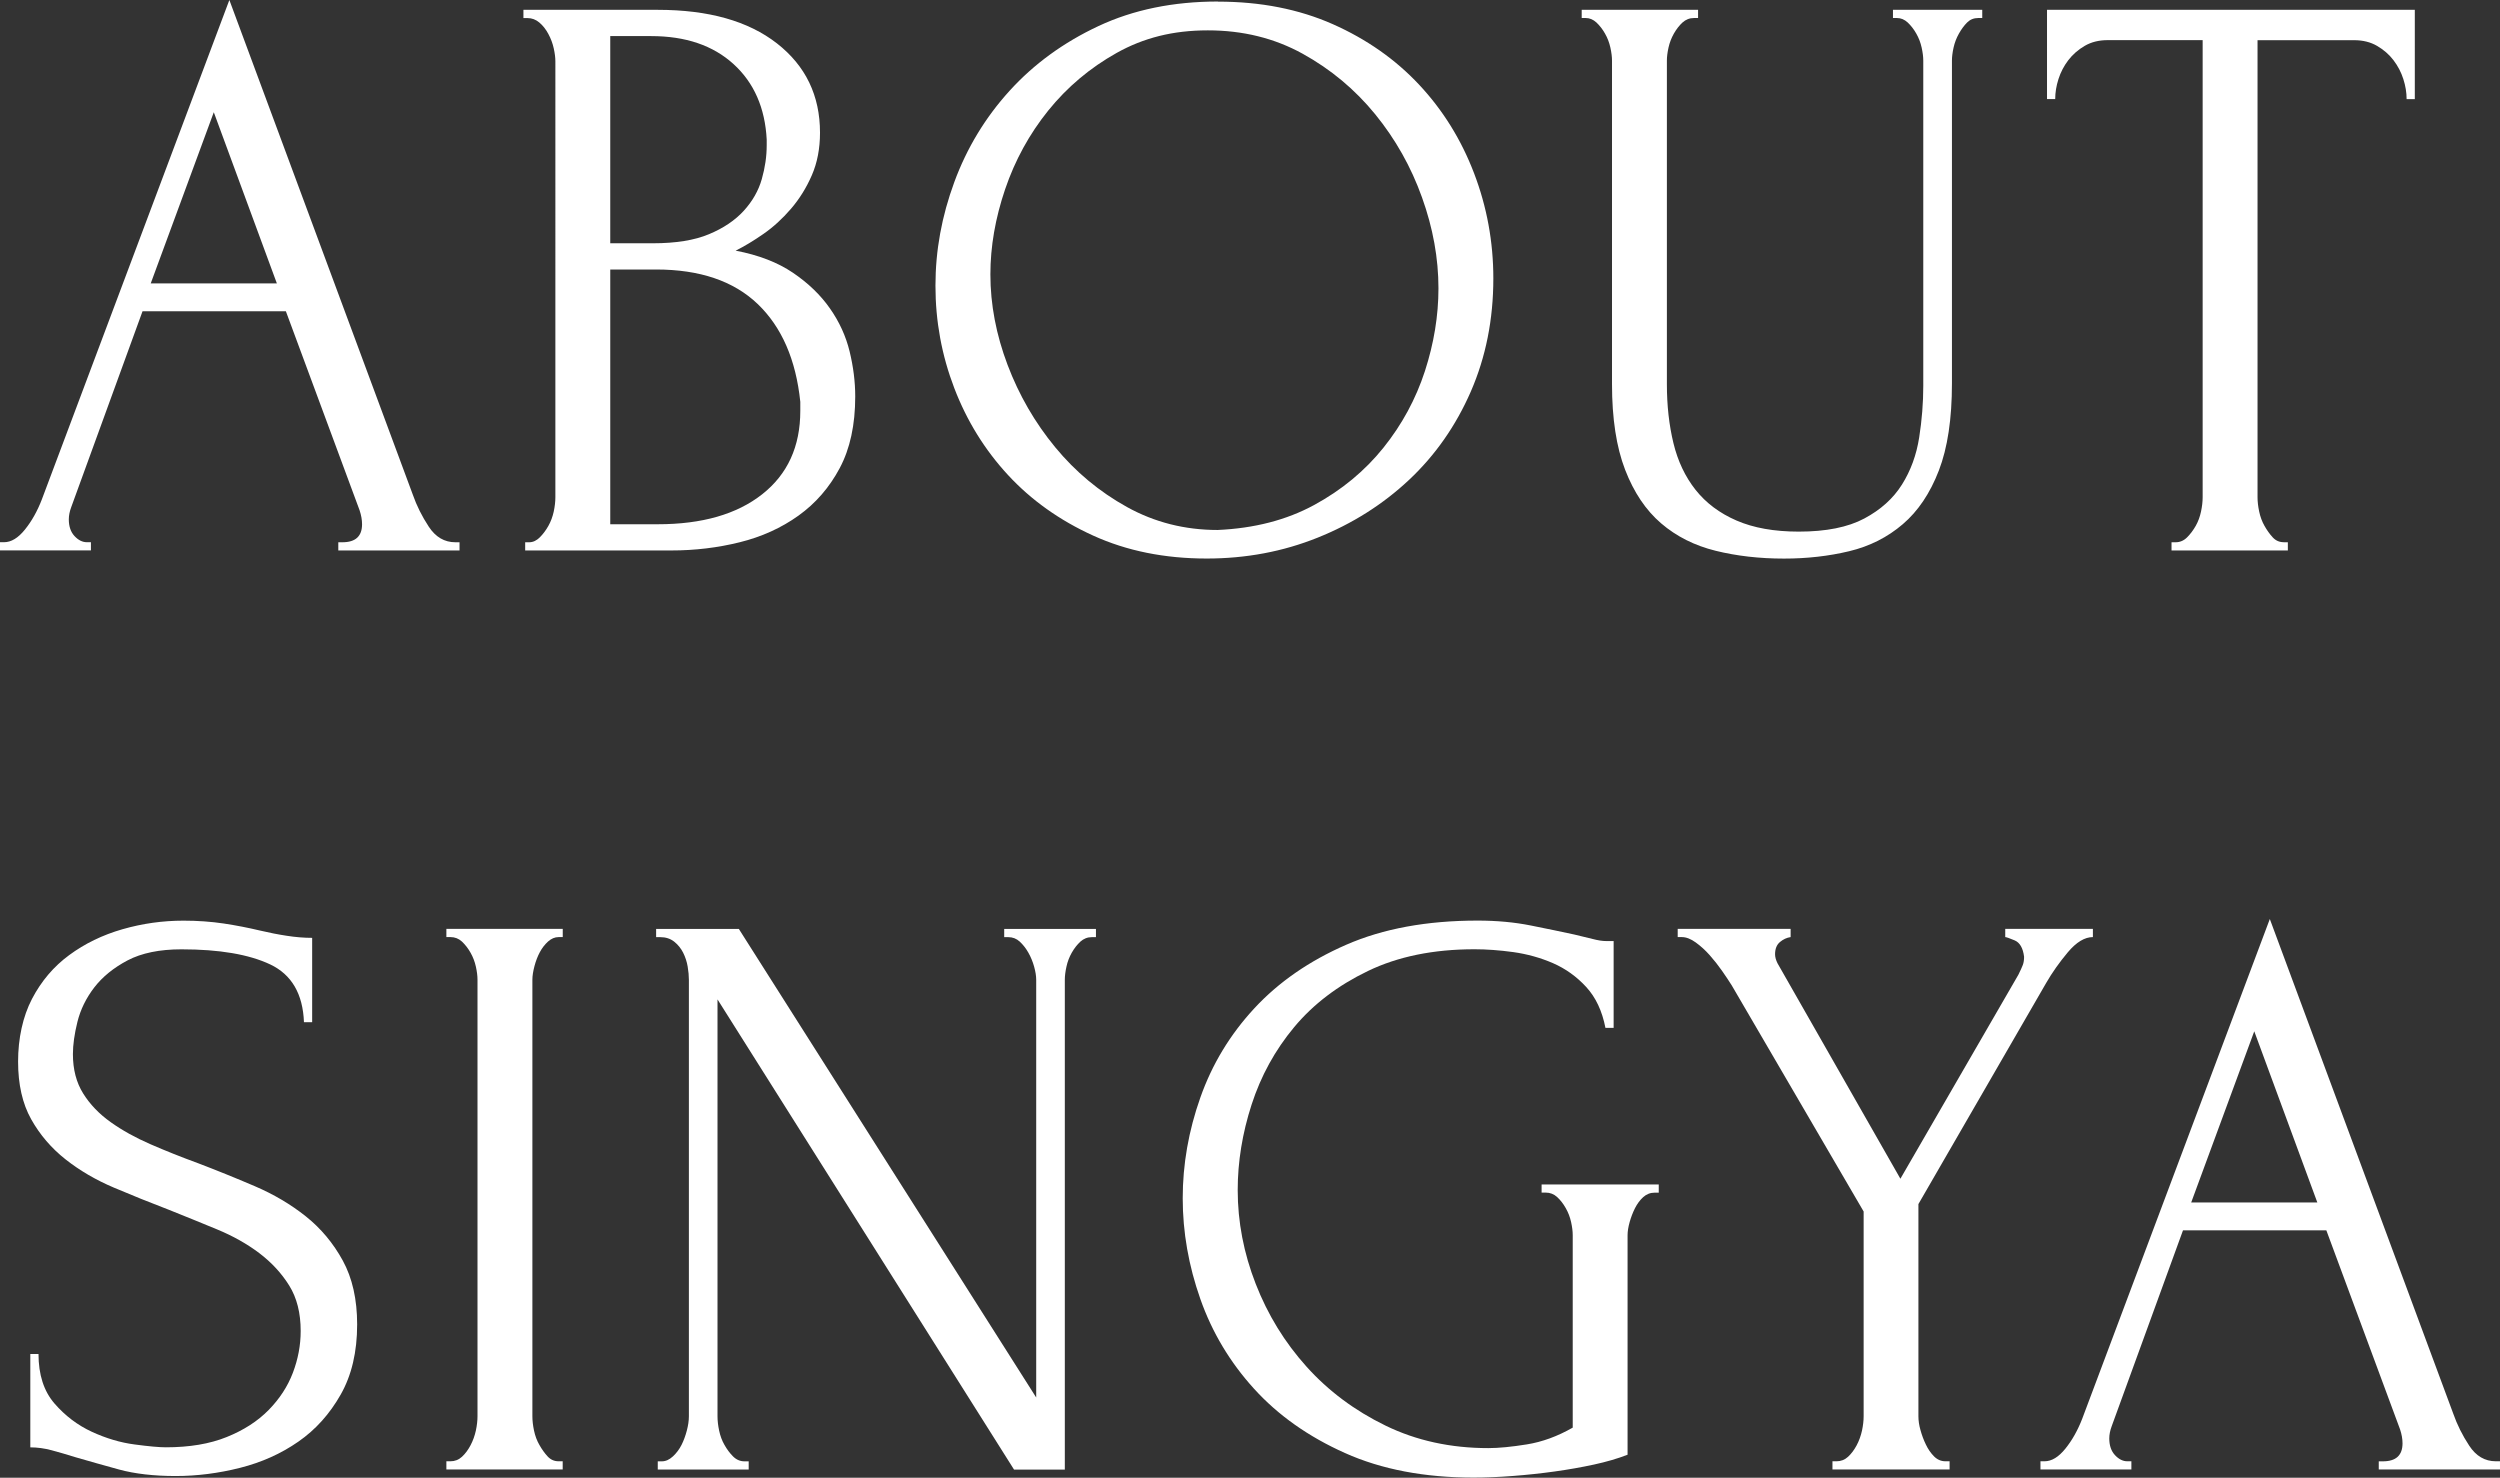
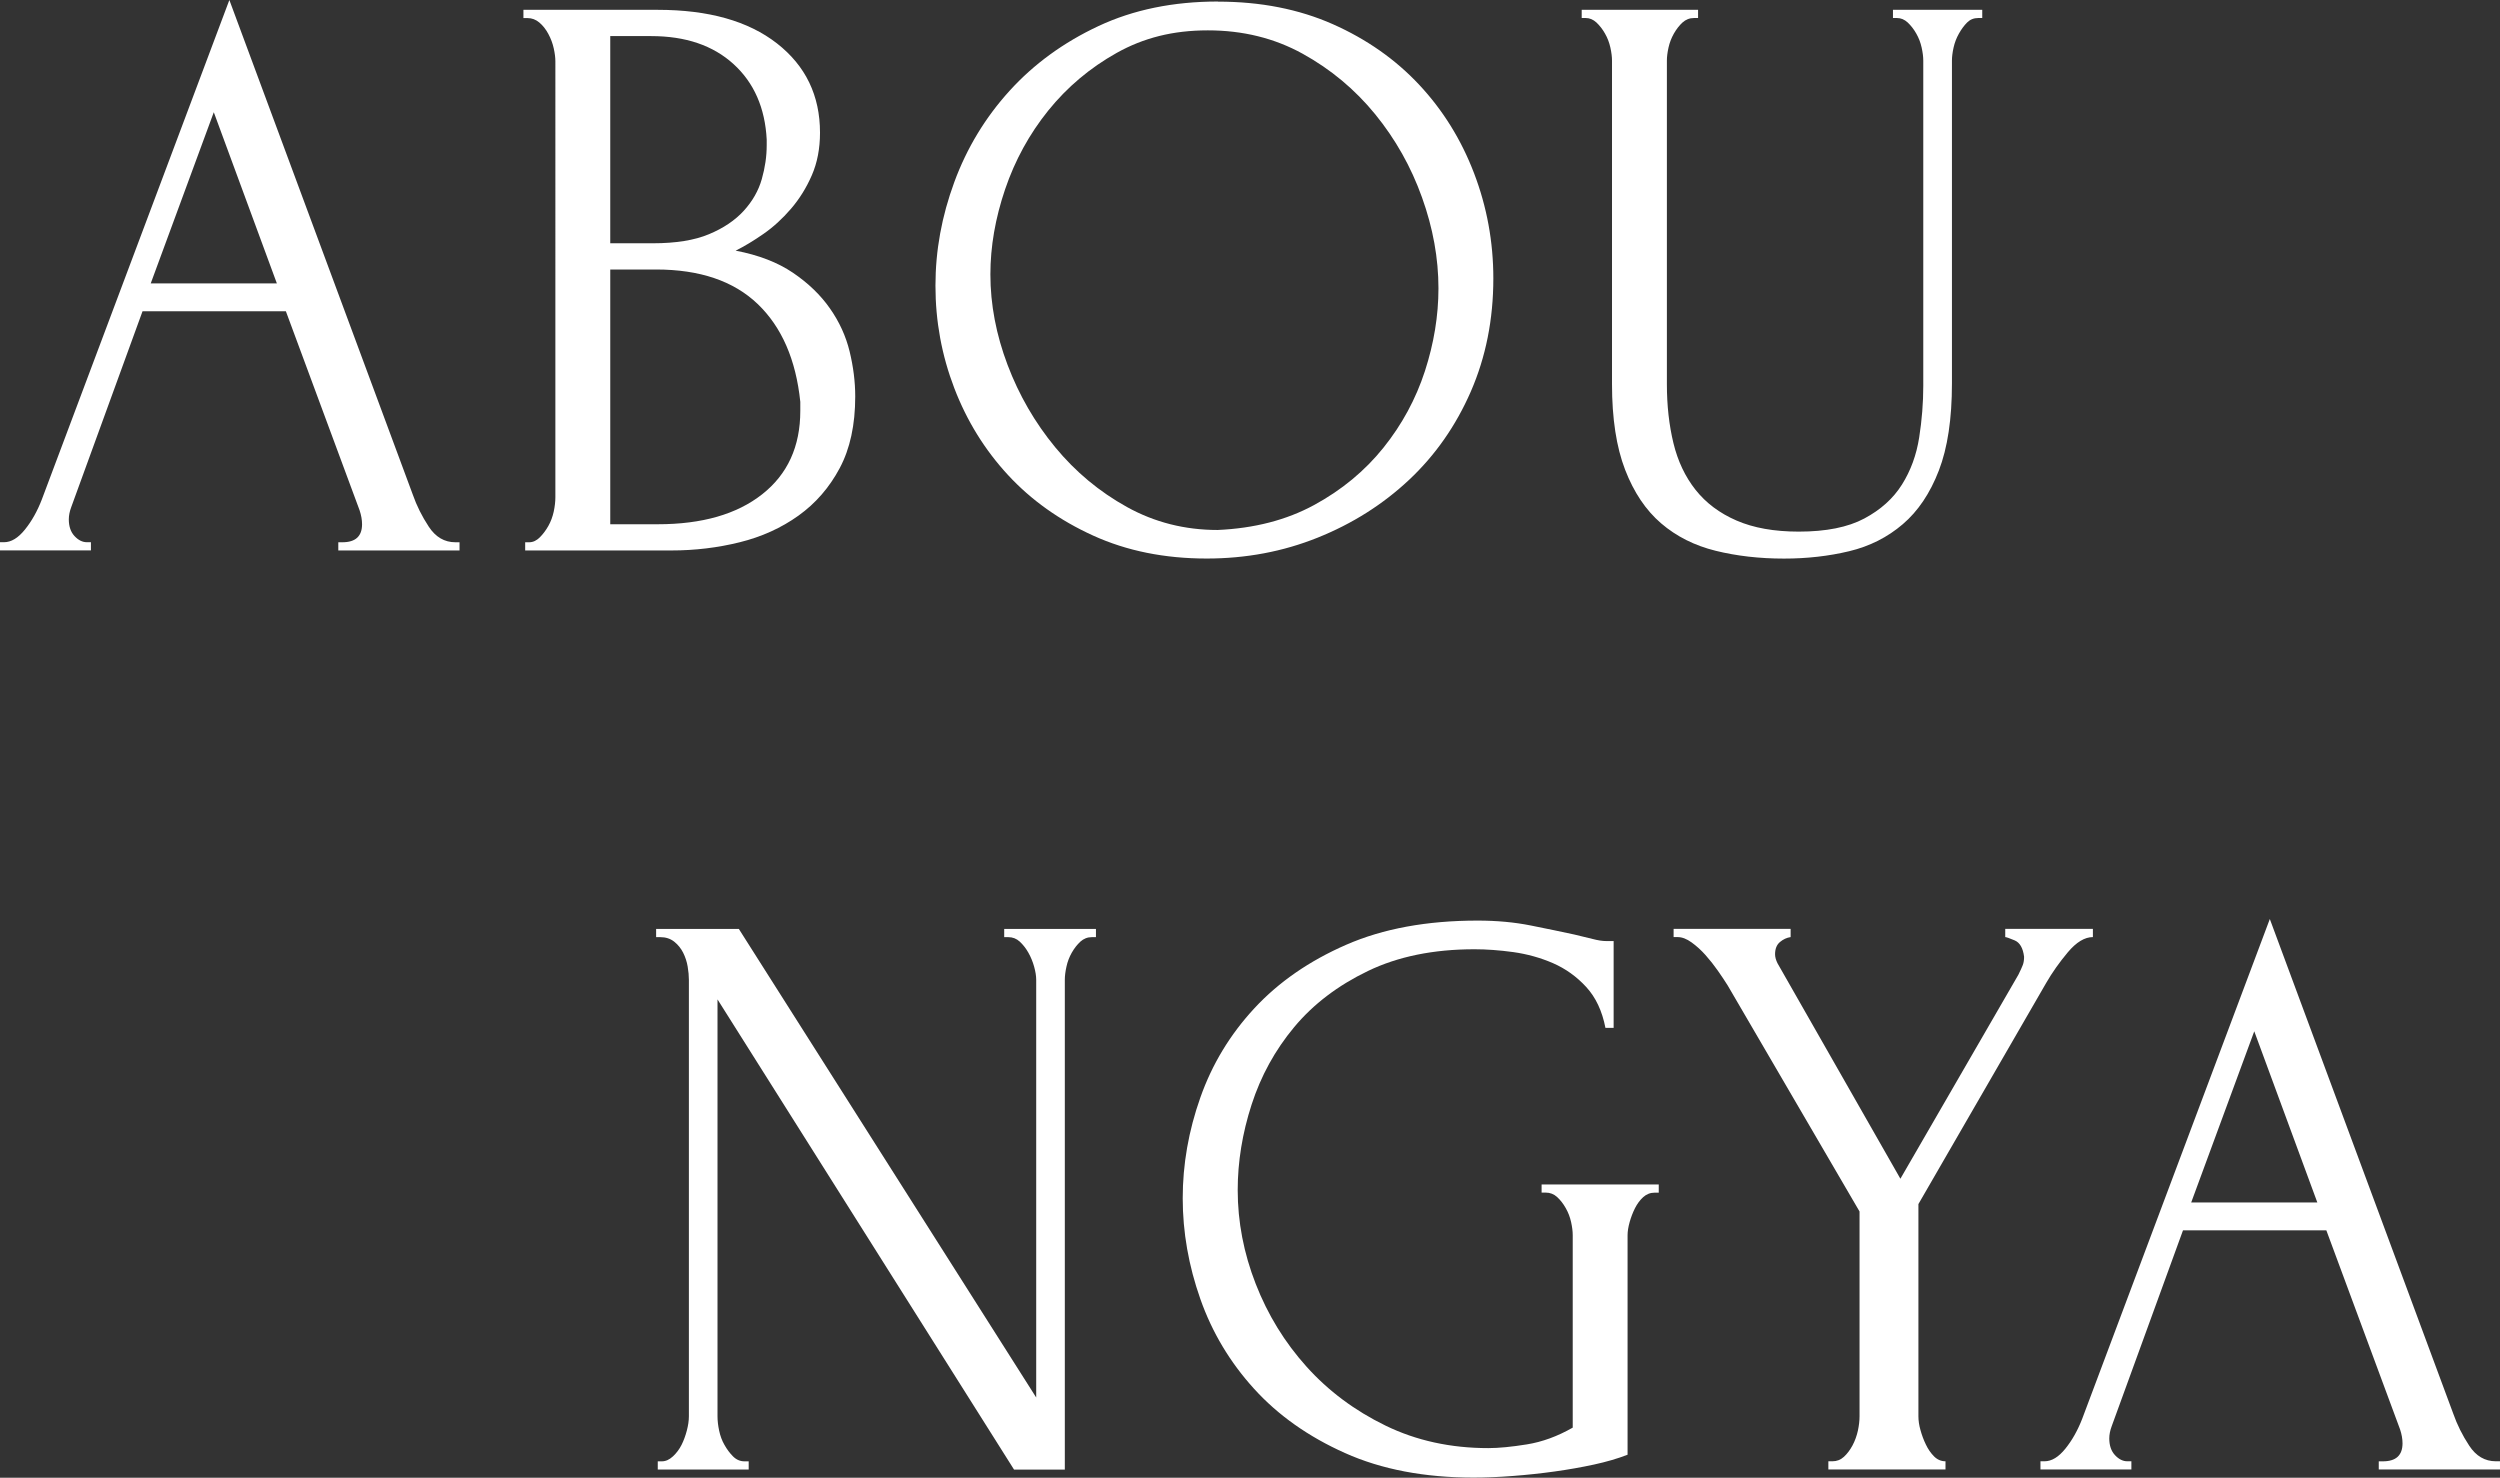
<svg xmlns="http://www.w3.org/2000/svg" id="_圖層_2" data-name="圖層 2" width="457.8" height="270.6" viewBox="0 0 457.8 270.6">
  <rect x="0" y="0" width="457.8" height="270.6" fill="#333333" stroke="none" />
  <g id="_圖層_1-2" data-name="圖層 1">
    <g>
      <path d="M61.95,99.3h.75c2.4,0,3.6-1.1,3.6-3.3,0-.8-.15-1.65-.45-2.55l-13.5-36.45H26.1l-13.05,35.85c-.3,.8-.45,1.55-.45,2.25,0,1.3,.35,2.32,1.05,3.07,.7,.75,1.45,1.12,2.25,1.12h.75v1.5H0v-1.5H.75c1.3,0,2.57-.77,3.82-2.32,1.25-1.55,2.27-3.38,3.08-5.48L42,0l33.6,90.6c.7,2,1.67,3.95,2.92,5.85,1.25,1.9,2.87,2.85,4.88,2.85h.75v1.5h-22.2v-1.5ZM27.6,51.9h23.1l-11.55-31.35-11.55,31.35Z" style="fill: #fff;" />
      <path d="M96.15,99.3h.75c.7,0,1.35-.3,1.95-.9,.6-.6,1.12-1.3,1.57-2.1,.45-.8,.77-1.67,.98-2.62,.2-.95,.3-1.82,.3-2.62V11.25c0-.7-.1-1.5-.3-2.4-.2-.9-.52-1.77-.98-2.62-.45-.85-1-1.55-1.65-2.1-.65-.55-1.38-.82-2.17-.82h-.75V1.8h24.6c9.3,0,16.58,2.05,21.83,6.15,5.25,4.1,7.88,9.55,7.88,16.35,0,2.9-.5,5.5-1.5,7.8-1,2.3-2.28,4.35-3.83,6.15-1.55,1.8-3.22,3.33-5.02,4.58-1.8,1.25-3.5,2.28-5.1,3.07,4.2,.8,7.7,2.15,10.5,4.05,2.8,1.9,5.06,4.08,6.77,6.53,1.72,2.45,2.92,5.08,3.6,7.87,.68,2.8,1.03,5.55,1.03,8.25,0,5.2-.95,9.58-2.84,13.12-1.89,3.55-4.41,6.45-7.55,8.7s-6.73,3.88-10.77,4.88c-4.04,1-8.2,1.5-12.49,1.5h-26.79v-1.5ZM140.4,25.58c-.3-5.82-2.33-10.44-6.08-13.85-3.75-3.41-8.77-5.12-15.07-5.12h-7.5V44.55h7.8c4.2,0,7.62-.55,10.27-1.66,2.65-1.1,4.77-2.53,6.38-4.29,1.6-1.76,2.7-3.69,3.3-5.8s.9-4.17,.9-6.18v-1.05Zm6.15,48c-.8-7.72-3.4-13.69-7.8-17.91-4.4-4.21-10.6-6.32-18.6-6.32h-8.4v46.65h8.7c8.1,0,14.48-1.83,19.12-5.49,4.65-3.66,6.98-8.75,6.98-15.27v-1.66Z" style="fill: #fff;" />
      <path d="M223.05,.3c7.8,0,14.8,1.38,21,4.12,6.2,2.75,11.48,6.45,15.83,11.1s7.7,10.05,10.05,16.2c2.35,6.15,3.53,12.58,3.53,19.27,0,7.5-1.38,14.4-4.12,20.7-2.75,6.3-6.53,11.7-11.33,16.2s-10.38,8.02-16.73,10.57c-6.35,2.55-13.12,3.82-20.32,3.82-7.7,0-14.62-1.4-20.78-4.2-6.15-2.8-11.35-6.5-15.6-11.1-4.25-4.6-7.53-9.9-9.83-15.9-2.3-6-3.45-12.25-3.45-18.75s1.15-12.72,3.45-18.98c2.3-6.25,5.67-11.82,10.12-16.72,4.45-4.9,9.87-8.85,16.27-11.85,6.4-3,13.7-4.5,21.9-4.5Zm-.07,96.75c6.71-.3,12.6-1.82,17.66-4.57,5.06-2.75,9.29-6.25,12.7-10.5,3.41-4.25,5.93-8.93,7.59-14.02,1.65-5.1,2.48-10.15,2.48-15.15,0-5.5-1-11.05-3.01-16.65-2-5.6-4.86-10.67-8.56-15.22-3.71-4.55-8.14-8.25-13.3-11.1-5.16-2.85-10.95-4.28-17.36-4.28s-11.77,1.38-16.68,4.12c-4.91,2.75-9.09,6.28-12.55,10.57-3.46,4.3-6.09,9.1-7.89,14.4-1.8,5.3-2.7,10.5-2.7,15.6,0,5.5,1.05,11.03,3.15,16.58,2.1,5.55,5.01,10.57,8.72,15.07,3.71,4.5,8.09,8.15,13.15,10.95,5.06,2.8,10.59,4.2,16.61,4.2Z" style="fill: #fff;" />
      <path d="M289.65,1.8h21.3v1.5h-.75c-.8,0-1.5,.28-2.1,.82-.6,.55-1.12,1.23-1.58,2.03-.45,.8-.78,1.65-.98,2.55-.2,.9-.3,1.7-.3,2.4v59.25c0,3.9,.4,7.5,1.2,10.8,.8,3.3,2.15,6.15,4.05,8.55,1.9,2.4,4.4,4.28,7.5,5.62,3.1,1.35,6.9,2.03,11.4,2.03,5,0,9-.8,12-2.4,3-1.6,5.3-3.67,6.9-6.22,1.6-2.55,2.65-5.42,3.15-8.62,.5-3.2,.75-6.35,.75-9.45V11.1c0-.7-.1-1.5-.3-2.4-.2-.9-.52-1.75-.98-2.55-.45-.8-.98-1.47-1.57-2.03-.6-.55-1.25-.82-1.95-.82h-.75V1.8h16.35v1.5h-.75c-.8,0-1.48,.28-2.02,.82s-1.05,1.23-1.5,2.03c-.45,.8-.78,1.65-.98,2.55-.2,.9-.3,1.7-.3,2.4v59.1c0,6.5-.8,11.83-2.4,15.97-1.6,4.15-3.8,7.43-6.6,9.82-2.8,2.4-6.07,4.05-9.82,4.95-3.75,.9-7.73,1.35-11.93,1.35-4.5,0-8.68-.48-12.52-1.43-3.85-.95-7.18-2.62-9.98-5.02-2.8-2.4-5-5.67-6.6-9.82-1.6-4.15-2.4-9.38-2.4-15.68V11.1c0-.7-.1-1.5-.3-2.4-.2-.9-.52-1.75-.98-2.55-.45-.8-.98-1.47-1.57-2.03-.6-.55-1.25-.82-1.95-.82h-.75V1.8Z" style="fill: #fff;" />
-       <path d="M418.2,99.3h.75v1.5h-21.3v-1.5h.75c.8,0,1.5-.3,2.1-.9,.6-.6,1.12-1.3,1.58-2.1,.45-.8,.77-1.67,.97-2.62,.2-.95,.3-1.82,.3-2.62V7.35h-17.4c-1.6,0-3,.35-4.2,1.05-1.2,.7-2.2,1.58-3,2.62-.8,1.05-1.4,2.2-1.8,3.45-.4,1.25-.6,2.47-.6,3.67h-1.5V1.8h67.35V18.15h-1.5c0-1.2-.2-2.42-.6-3.67-.4-1.25-1-2.4-1.8-3.45-.8-1.05-1.8-1.92-3-2.62-1.2-.7-2.6-1.05-4.2-1.05h-17.7V91.05c0,.8,.1,1.68,.3,2.62,.2,.95,.52,1.83,.97,2.62,.45,.8,.95,1.5,1.5,2.1,.55,.6,1.22,.9,2.03,.9Z" style="fill: #fff;" />
-       <path d="M65.4,242.55c0,5-1,9.28-3.01,12.82-2.01,3.55-4.59,6.43-7.75,8.62-3.16,2.2-6.72,3.8-10.68,4.8-3.96,1-7.9,1.5-11.81,1.5s-7.47-.4-10.38-1.2-5.57-1.55-7.97-2.25c-1.6-.5-3.05-.92-4.35-1.27-1.3-.35-2.6-.53-3.9-.53v-17.1h1.5c0,3.8,.98,6.82,2.93,9.07,1.95,2.25,4.23,3.97,6.84,5.18,2.61,1.2,5.22,1.98,7.83,2.32,2.61,.35,4.52,.52,5.72,.52,4.31,0,8.03-.62,11.14-1.88,3.11-1.25,5.67-2.9,7.68-4.95,2.01-2.05,3.49-4.32,4.44-6.82,.95-2.5,1.43-5.05,1.43-7.65,0-3.3-.7-6.07-2.1-8.32-1.4-2.25-3.22-4.22-5.47-5.93-2.25-1.7-4.83-3.15-7.73-4.35-2.9-1.2-5.85-2.4-8.85-3.6-3.4-1.3-6.75-2.65-10.05-4.05-3.3-1.4-6.25-3.12-8.85-5.17-2.6-2.05-4.7-4.5-6.3-7.35-1.6-2.85-2.4-6.38-2.4-10.57s.85-8.22,2.55-11.48c1.7-3.25,3.97-5.93,6.82-8.02,2.85-2.1,6.1-3.68,9.75-4.73,3.65-1.05,7.37-1.57,11.18-1.57,2.6,0,5.05,.18,7.35,.52,2.3,.35,4.5,.78,6.6,1.28,1.7,.4,3.35,.73,4.95,.97,1.6,.25,3.15,.38,4.65,.38v15.45h-1.5c-.2-5.2-2.26-8.72-6.17-10.58-3.91-1.85-9.34-2.77-16.26-2.77-4.01,0-7.3,.68-9.86,2.02-2.56,1.35-4.59,3-6.1,4.95-1.5,1.95-2.53,4.05-3.09,6.3s-.83,4.23-.83,5.93c0,2.8,.63,5.2,1.88,7.2,1.25,2,2.93,3.75,5.04,5.25,2.1,1.5,4.54,2.85,7.3,4.05,2.76,1.2,5.64,2.35,8.65,3.45,3.41,1.3,6.87,2.7,10.38,4.2,3.51,1.5,6.64,3.35,9.4,5.55,2.76,2.2,5.02,4.9,6.77,8.1,1.75,3.2,2.63,7.1,2.63,11.7Z" style="fill: #fff;" />
-       <path d="M81.75,170.1h21.3v1.5h-.75c-.7,0-1.35,.28-1.95,.82-.6,.55-1.1,1.2-1.5,1.95-.4,.75-.73,1.6-.98,2.55-.25,.95-.38,1.78-.38,2.48v79.95c0,.8,.1,1.68,.3,2.62,.2,.95,.52,1.83,.98,2.62,.45,.8,.95,1.5,1.5,2.1,.55,.6,1.22,.9,2.02,.9h.75v1.5h-21.3v-1.5h.75c.8,0,1.5-.27,2.1-.82,.6-.55,1.12-1.25,1.57-2.1,.45-.85,.77-1.75,.98-2.7,.2-.95,.3-1.82,.3-2.62v-79.95c0-.7-.1-1.5-.3-2.4-.2-.9-.52-1.75-.98-2.55-.45-.8-.98-1.47-1.57-2.03-.6-.55-1.3-.82-2.1-.82h-.75v-1.5Z" style="fill: #fff;" />
      <path d="M136.35,267.6h.75v1.5h-16.65v-1.5h.75c.7,0,1.37-.3,2.02-.9,.65-.6,1.17-1.3,1.58-2.1,.4-.8,.72-1.67,.97-2.62,.25-.95,.38-1.82,.38-2.62v-79.95c0-.7-.07-1.5-.22-2.4-.15-.9-.43-1.75-.83-2.55-.4-.8-.95-1.47-1.65-2.03-.7-.55-1.55-.82-2.55-.82h-.75v-1.5h15.15l54.45,85.8v-76.5c0-.7-.13-1.5-.38-2.4-.25-.9-.6-1.75-1.05-2.55-.45-.8-.98-1.47-1.58-2.03-.6-.55-1.3-.82-2.1-.82h-.75v-1.5h16.8v1.5h-.75c-.8,0-1.5,.28-2.1,.82-.6,.55-1.12,1.23-1.58,2.03-.45,.8-.78,1.65-.97,2.55-.2,.9-.3,1.7-.3,2.4v89.7h-9.3l-54.3-86.1v76.35c0,.8,.1,1.68,.3,2.62,.2,.95,.52,1.83,.98,2.62,.45,.8,.97,1.5,1.57,2.1,.6,.6,1.3,.9,2.1,.9Z" style="fill: #fff;" />
      <path d="M282.3,216.9h21.45v1.5h-.75c-.8,0-1.5,.28-2.1,.82-.6,.55-1.1,1.23-1.5,2.02-.4,.8-.73,1.65-.98,2.55-.25,.9-.38,1.7-.38,2.4v40.2c-1.8,.7-3.85,1.3-6.15,1.8-2.3,.5-4.7,.92-7.2,1.27-2.5,.35-5.05,.62-7.65,.82-2.6,.2-5,.3-7.2,.3-9,0-16.85-1.5-23.55-4.5-6.7-3-12.25-6.92-16.65-11.77-4.4-4.85-7.68-10.32-9.83-16.43-2.15-6.1-3.23-12.25-3.23-18.45s1.07-12.35,3.23-18.45c2.15-6.1,5.45-11.55,9.9-16.35,4.45-4.8,10.05-8.67,16.8-11.62,6.75-2.95,14.77-4.43,24.07-4.43,3.5,0,6.75,.3,9.75,.9,3,.6,5.65,1.15,7.95,1.65,1.3,.3,2.42,.58,3.38,.82,.95,.25,1.77,.38,2.48,.38h1.35v15.9h-1.5c-.6-3.1-1.78-5.6-3.53-7.5-1.75-1.9-3.78-3.35-6.07-4.35-2.3-1-4.73-1.67-7.27-2.03-2.55-.35-4.93-.52-7.12-.52-7.5,0-14,1.33-19.5,3.98-5.5,2.65-10,6.07-13.5,10.27-3.5,4.2-6.1,8.93-7.8,14.18-1.7,5.25-2.55,10.48-2.55,15.68,0,5.8,1.1,11.53,3.3,17.17,2.2,5.65,5.3,10.7,9.3,15.15,4,4.45,8.82,8.05,14.47,10.8,5.65,2.75,11.93,4.12,18.83,4.12,1.9,0,4.25-.23,7.05-.68,2.8-.45,5.6-1.47,8.4-3.07v-35.25c0-.7-.1-1.5-.3-2.4-.2-.9-.52-1.75-.98-2.55-.45-.8-.97-1.47-1.57-2.02-.6-.55-1.3-.82-2.1-.82h-.75v-1.5Z" style="fill: #fff;" />
-       <path d="M307.2,170.1h20.7v1.5c-.7,.1-1.35,.4-1.95,.9-.6,.5-.9,1.25-.9,2.25,0,.5,.15,1.05,.45,1.65l22.5,39.45,21.6-37.35c.4-.8,.67-1.4,.82-1.8,.15-.4,.23-.9,.23-1.5-.2-1.6-.78-2.6-1.73-3-.95-.4-1.53-.6-1.72-.6v-1.5h16.05v1.5c-1.5,0-3.03,.93-4.58,2.77-1.55,1.85-2.88,3.73-3.97,5.62l-23.4,40.5v38.85c0,.8,.12,1.65,.38,2.55,.25,.9,.57,1.78,.98,2.62,.4,.85,.9,1.57,1.5,2.18,.6,.6,1.3,.9,2.1,.9h.75v1.5h-21.45v-1.5h.75c.8,0,1.5-.27,2.1-.82,.6-.55,1.12-1.25,1.58-2.1,.45-.85,.77-1.75,.98-2.7,.2-.95,.3-1.82,.3-2.62v-37.5l-24.15-41.4c-.5-.8-1.1-1.7-1.8-2.7-.7-1-1.45-1.95-2.25-2.85-.8-.9-1.65-1.67-2.55-2.32-.9-.65-1.75-.98-2.55-.98h-.75v-1.5Z" style="fill: #fff;" />
+       <path d="M307.2,170.1h20.7v1.5c-.7,.1-1.35,.4-1.95,.9-.6,.5-.9,1.25-.9,2.25,0,.5,.15,1.05,.45,1.65l22.5,39.45,21.6-37.35c.4-.8,.67-1.4,.82-1.8,.15-.4,.23-.9,.23-1.5-.2-1.6-.78-2.6-1.73-3-.95-.4-1.53-.6-1.72-.6v-1.5h16.05v1.5c-1.5,0-3.03,.93-4.58,2.77-1.55,1.85-2.88,3.73-3.97,5.62l-23.4,40.5v38.85c0,.8,.12,1.65,.38,2.55,.25,.9,.57,1.78,.98,2.62,.4,.85,.9,1.57,1.5,2.18,.6,.6,1.3,.9,2.1,.9v1.5h-21.45v-1.5h.75c.8,0,1.5-.27,2.1-.82,.6-.55,1.12-1.25,1.58-2.1,.45-.85,.77-1.75,.98-2.7,.2-.95,.3-1.82,.3-2.62v-37.5l-24.15-41.4c-.5-.8-1.1-1.7-1.8-2.7-.7-1-1.45-1.95-2.25-2.85-.8-.9-1.65-1.67-2.55-2.32-.9-.65-1.75-.98-2.55-.98h-.75v-1.5Z" style="fill: #fff;" />
      <path d="M435.6,267.6h.75c2.4,0,3.6-1.1,3.6-3.3,0-.8-.15-1.65-.45-2.55l-13.5-36.45h-26.25l-13.05,35.85c-.3,.8-.45,1.55-.45,2.25,0,1.3,.35,2.32,1.05,3.07,.7,.75,1.45,1.12,2.25,1.12h.75v1.5h-16.65v-1.5h.75c1.3,0,2.57-.77,3.82-2.32,1.25-1.55,2.27-3.38,3.08-5.48l34.35-91.5,33.6,90.6c.7,2,1.67,3.95,2.92,5.85,1.25,1.9,2.87,2.85,4.88,2.85h.75v1.5h-22.2v-1.5Zm-34.35-47.4h23.1l-11.55-31.35-11.55,31.35Z" style="fill: #fff;" />
    </g>
  </g>
</svg>